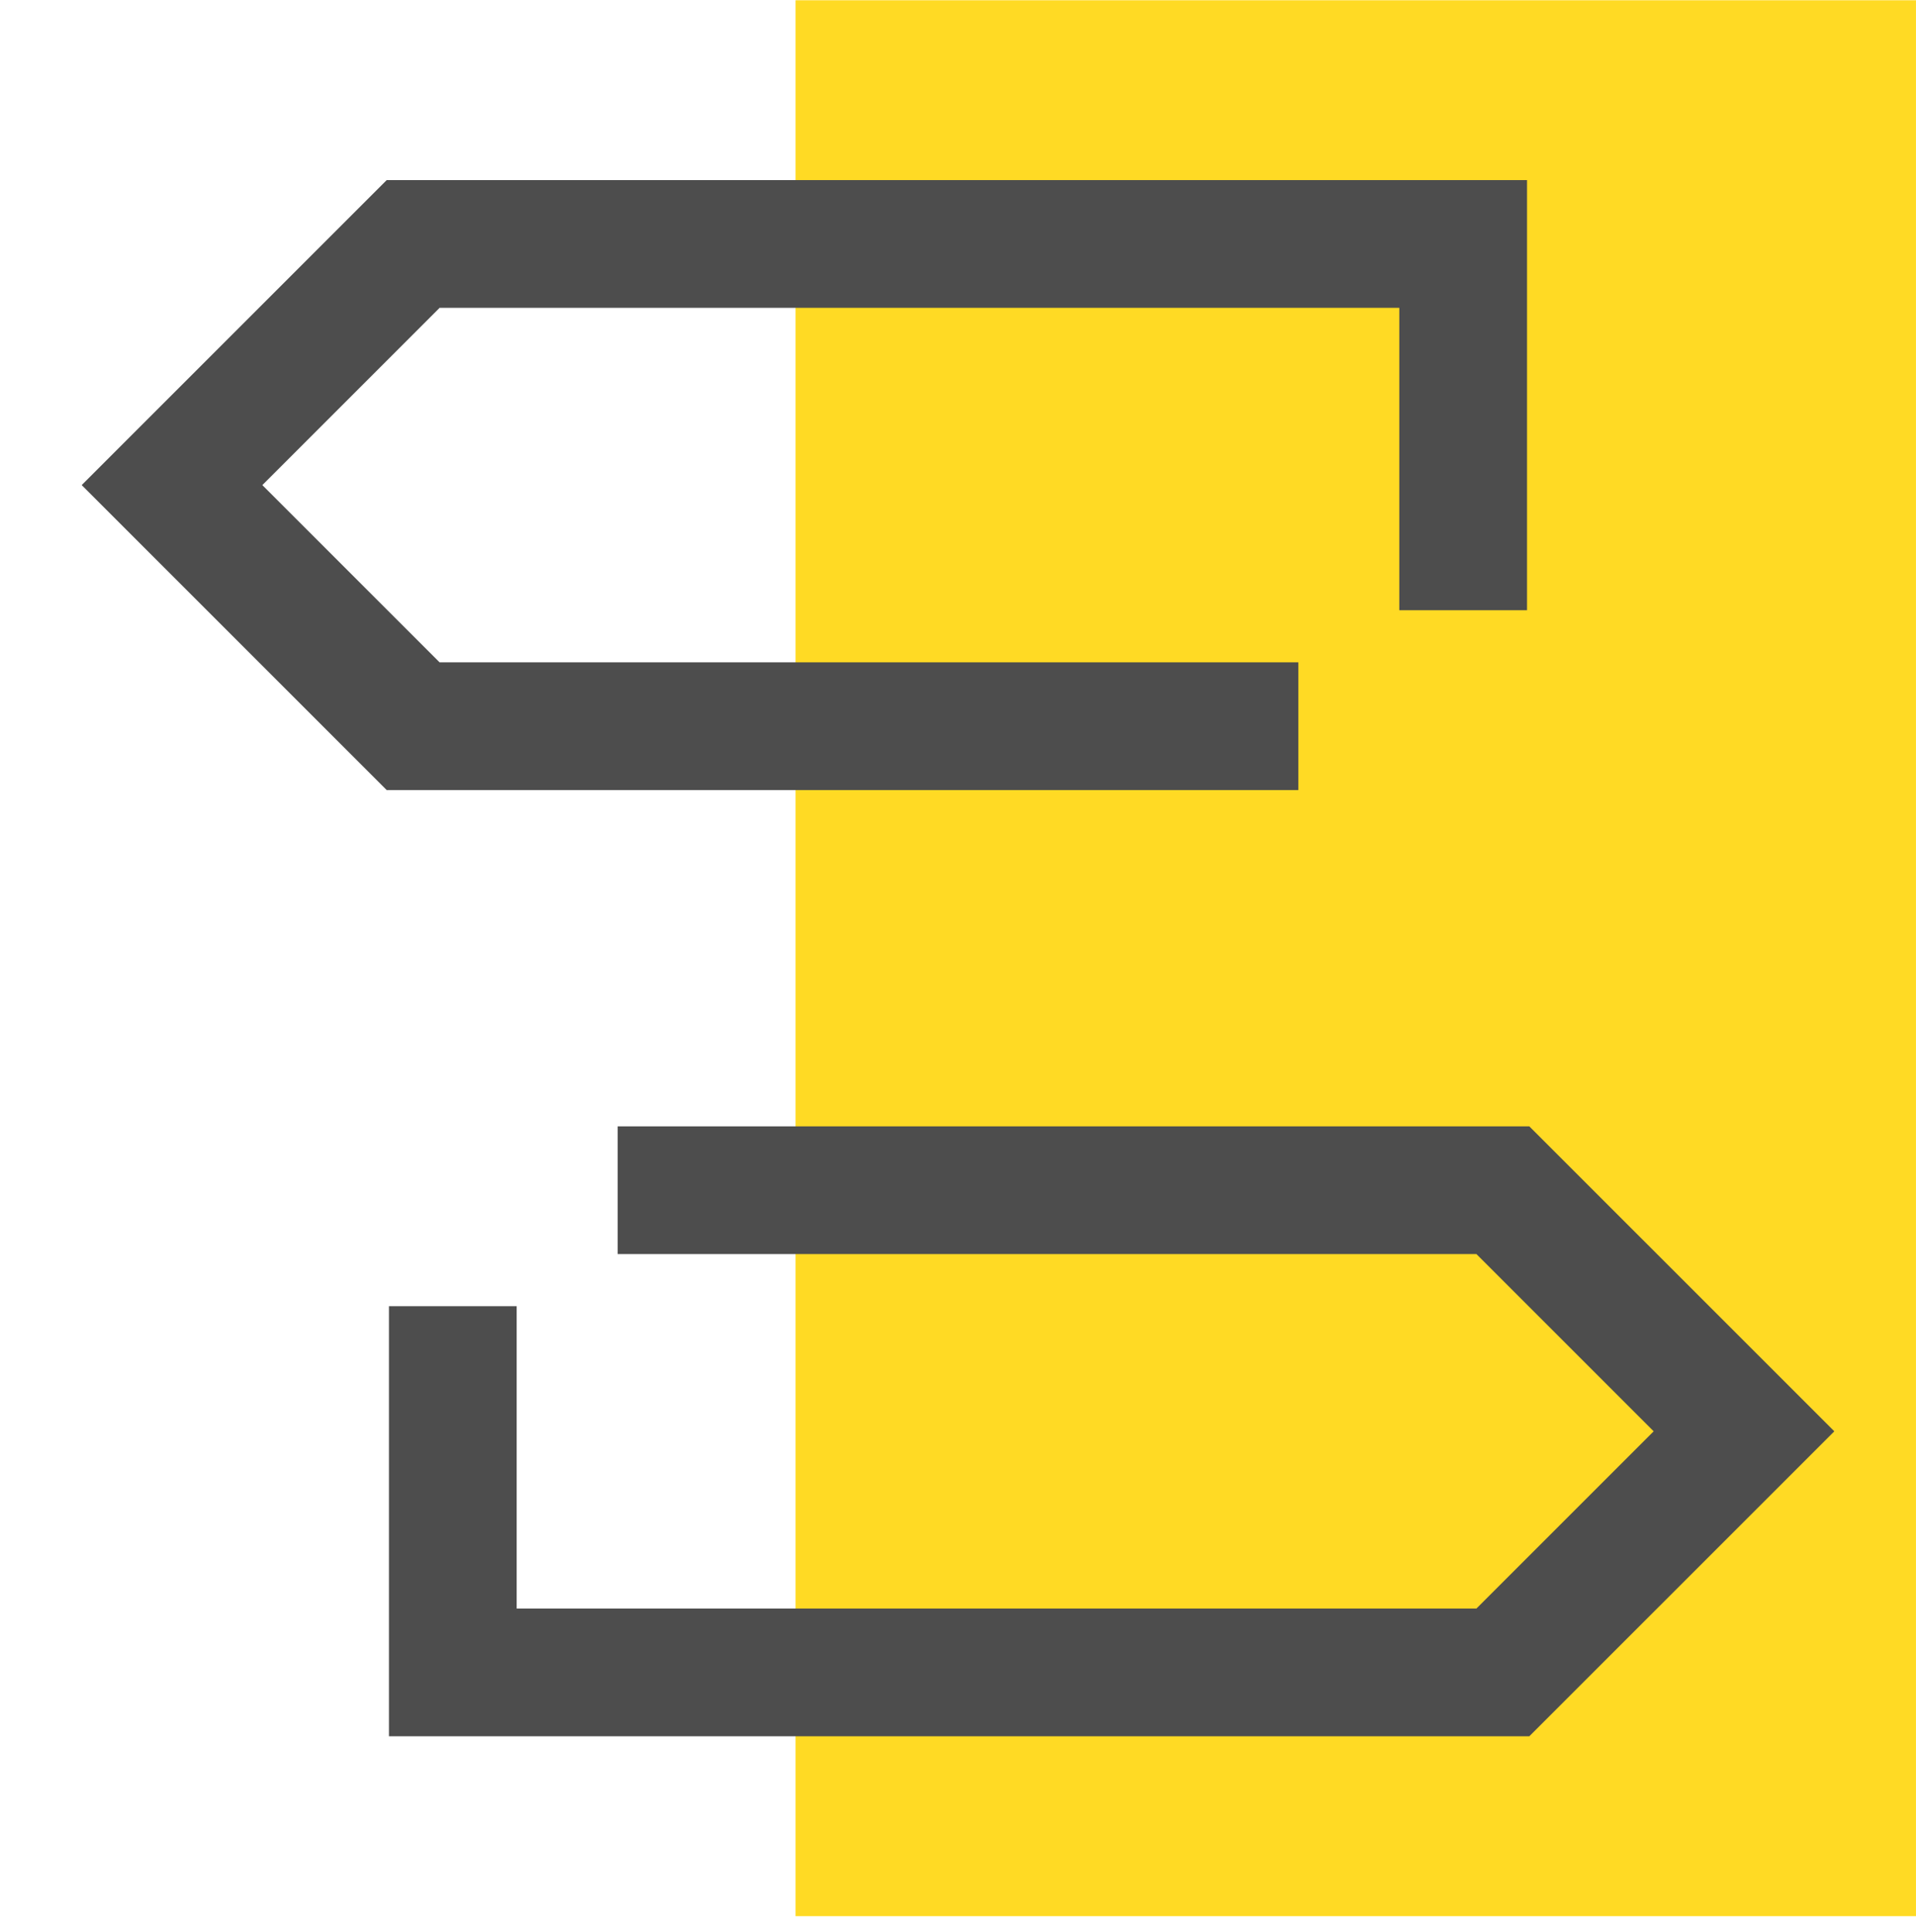
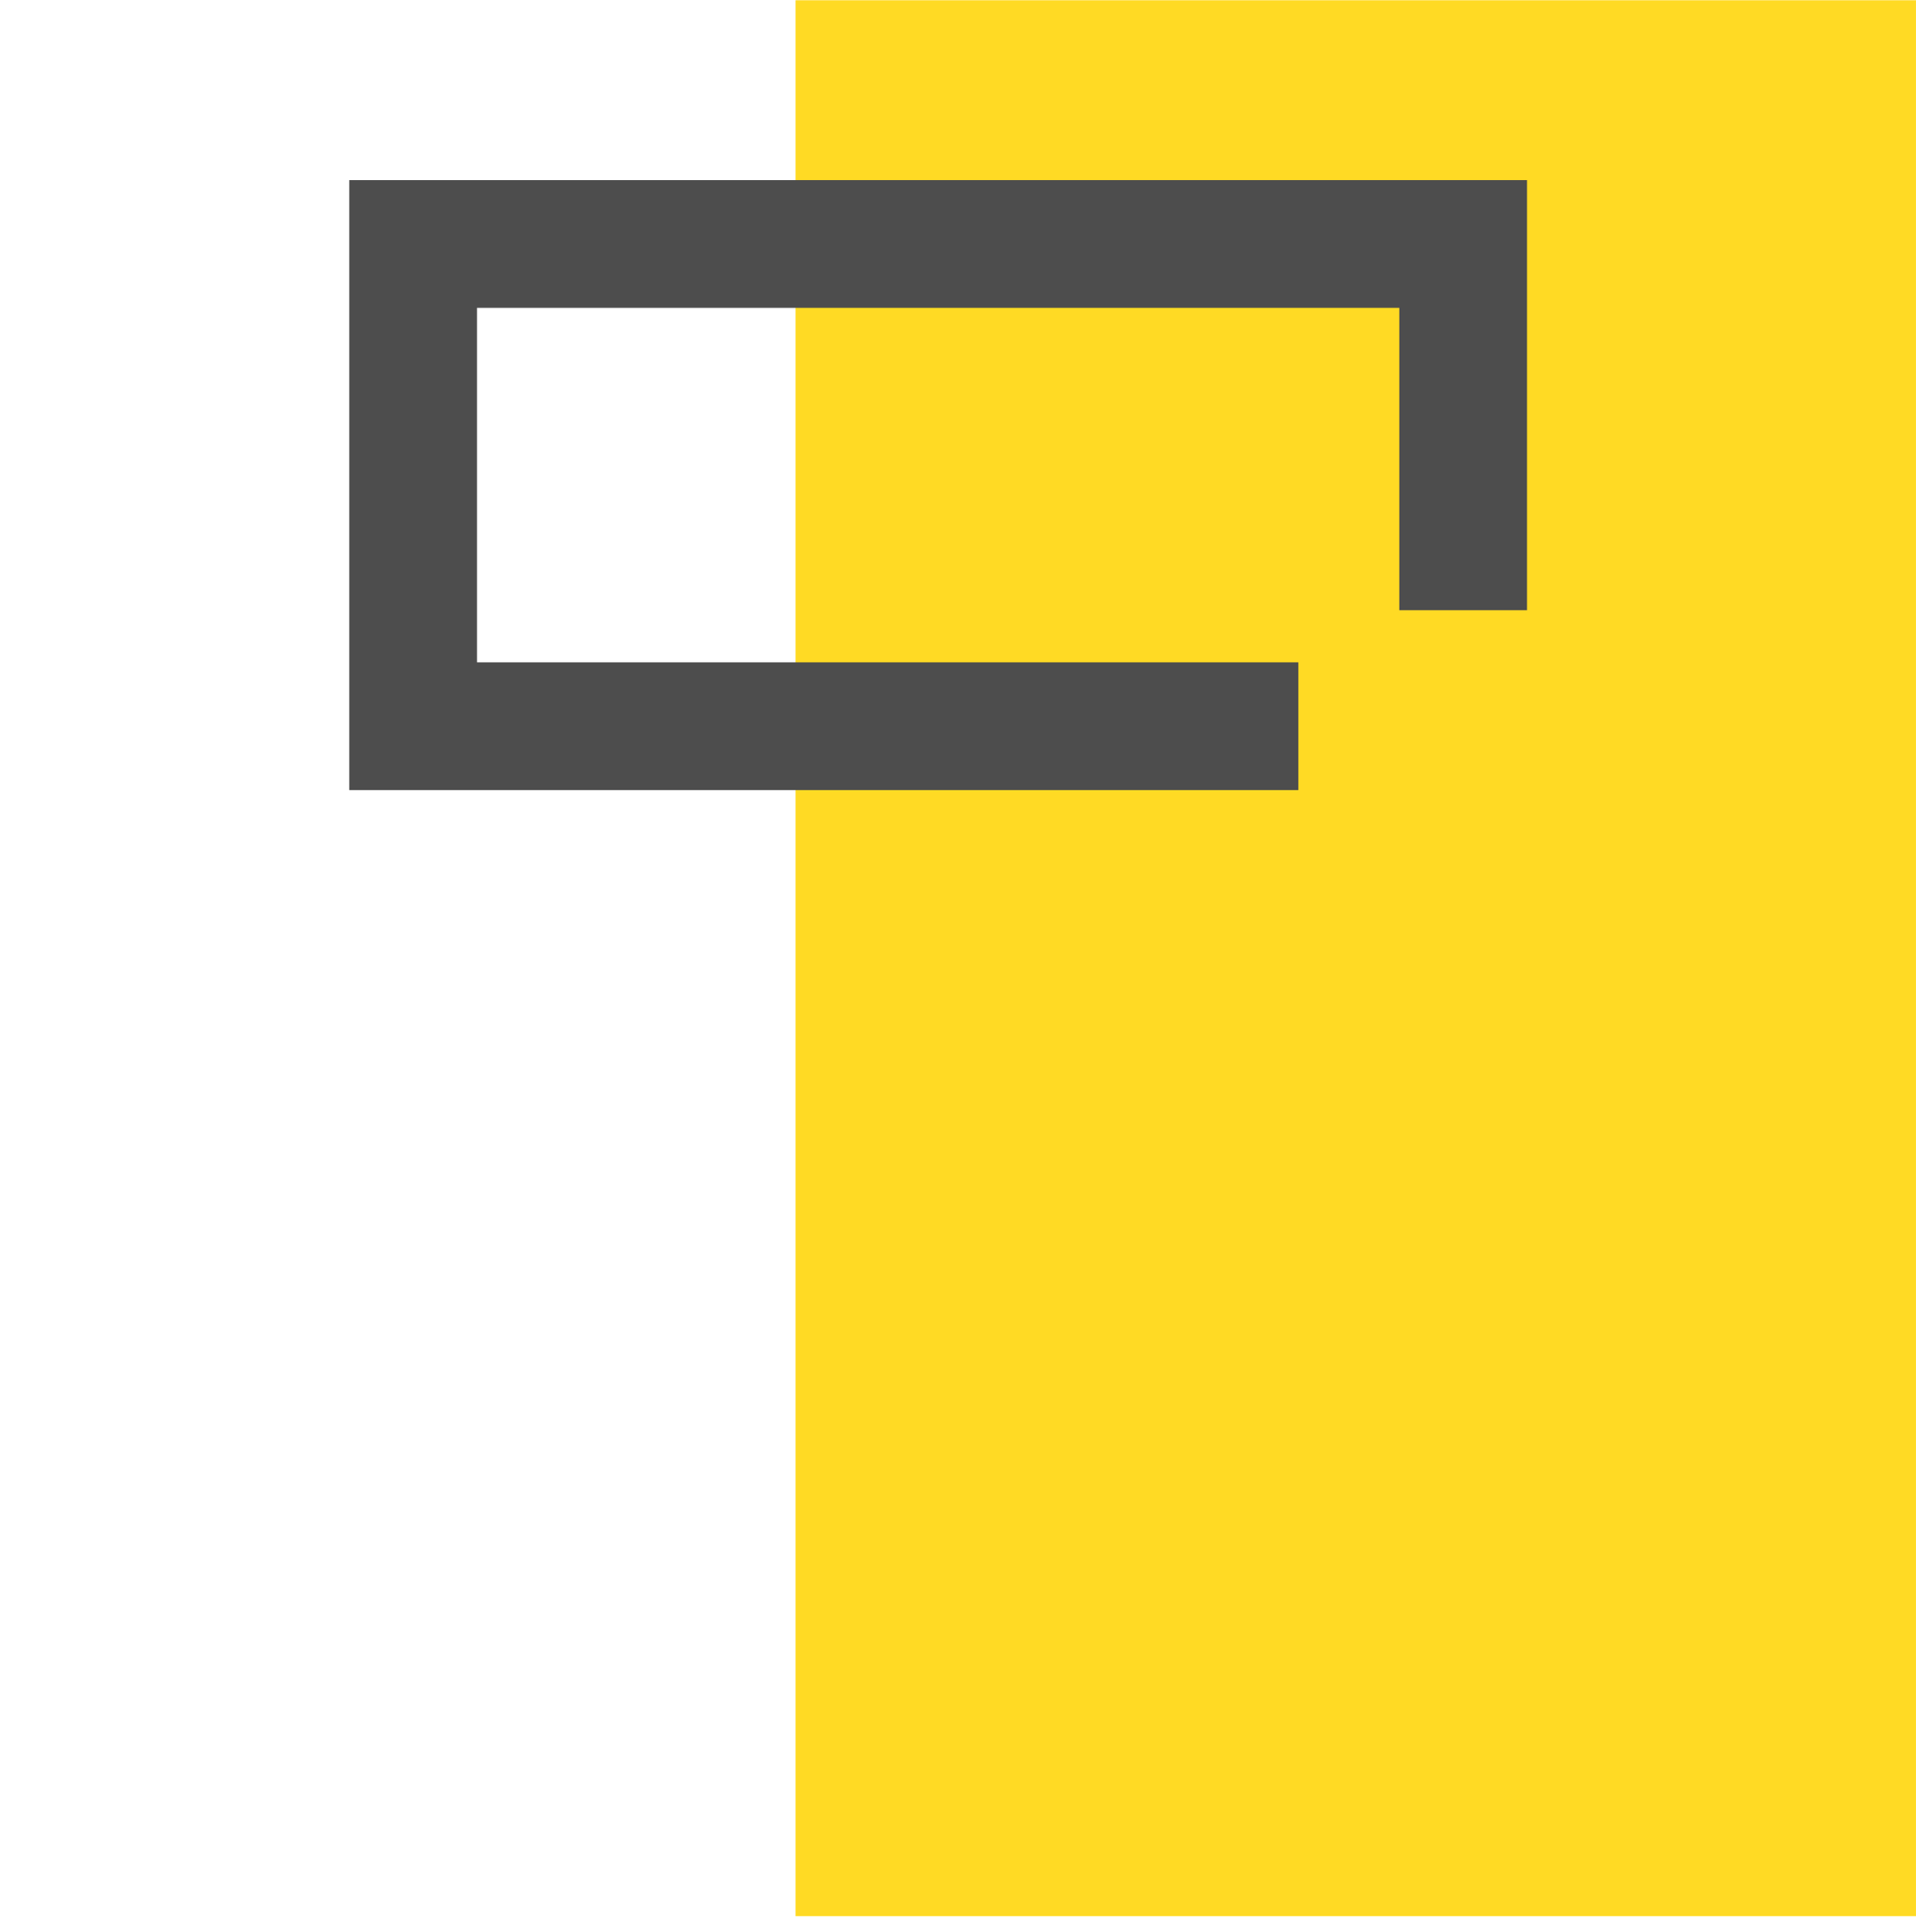
<svg xmlns="http://www.w3.org/2000/svg" width="120" height="121" viewBox="0 0 120 121" fill="none">
  <g clip-path="url(#clip0_906_290)">
    <rect x="49.828" y="0.016" width="70.171" height="120" fill="#FFDA24" />
-     <path d="M91.639 38.22V15.281H25.875L10.773 30.383L25.875 45.485H81.316" stroke="#4D4D4D" stroke-width="8" />
-     <path d="M28.36 81.811V104.75H94.124L109.227 89.648L94.124 74.546H38.684" stroke="#4D4D4D" stroke-width="8" />
+     <path d="M91.639 38.22V15.281H25.875L25.875 45.485H81.316" stroke="#4D4D4D" stroke-width="8" />
  </g>
  <defs>
    <clipPath id="clip0_906_290">
      <rect width="120" height="120" fill="white" transform="translate(0 0.016)" />
    </clipPath>
  </defs>
</svg>